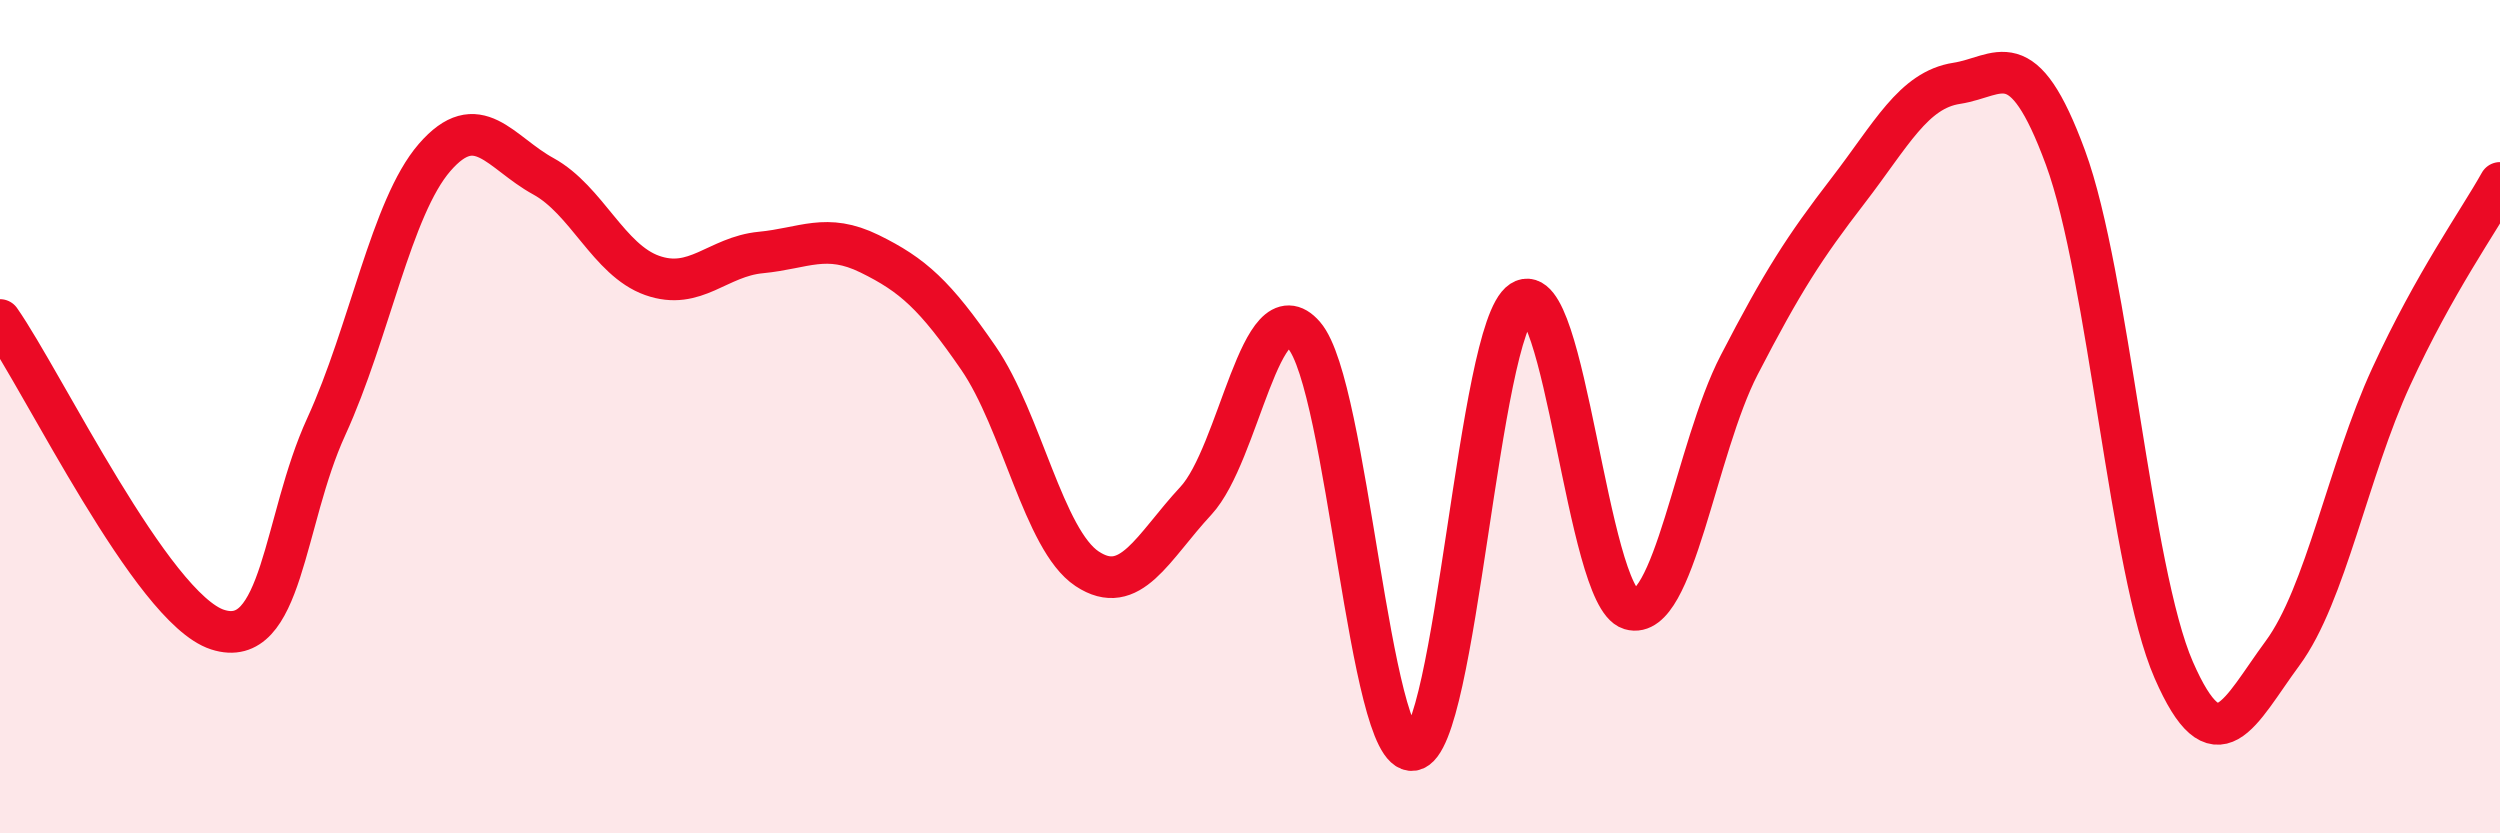
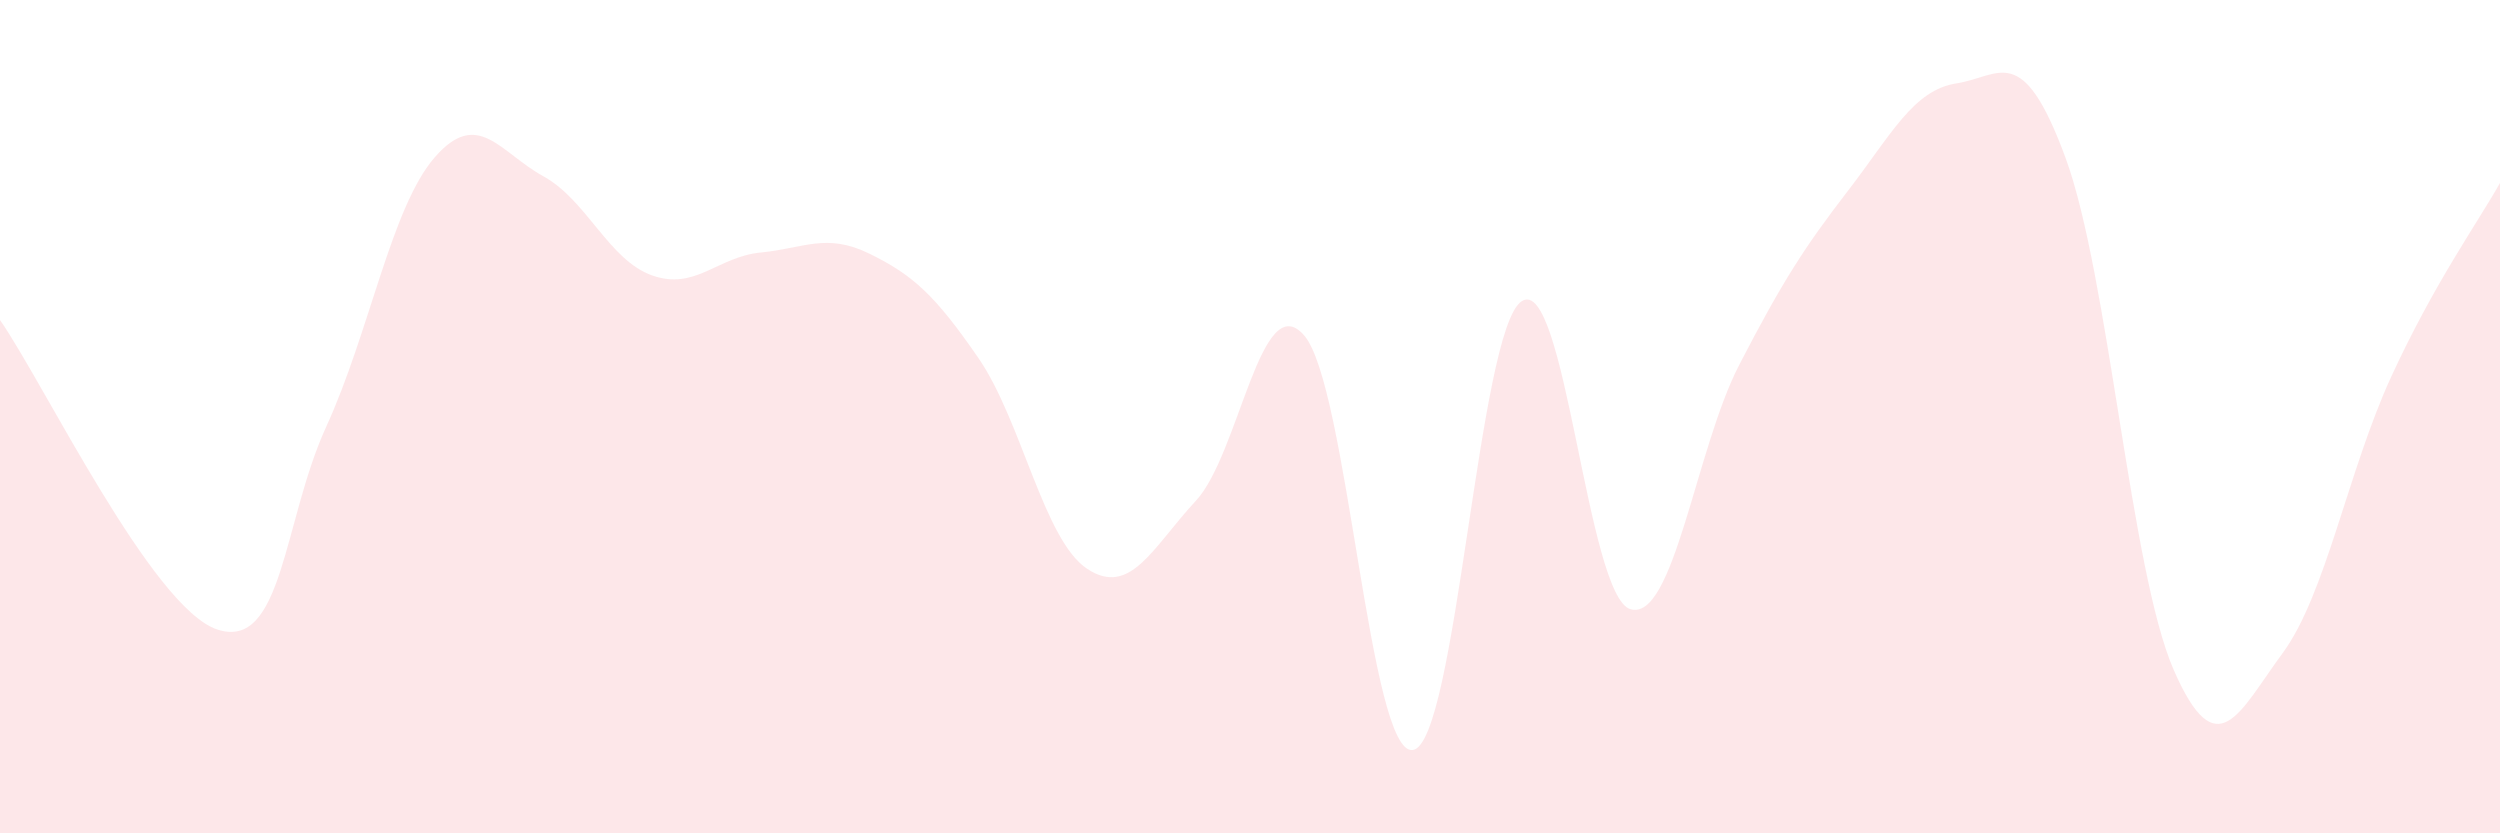
<svg xmlns="http://www.w3.org/2000/svg" width="60" height="20" viewBox="0 0 60 20">
  <path d="M 0,7.68 C 1.04,9.17 3.65,14.6 5.22,15.11 C 6.79,15.62 6.79,12.51 7.83,10.24 C 8.87,7.97 9.39,4.98 10.43,3.78 C 11.47,2.58 12,3.66 13.04,4.23 C 14.08,4.8 14.61,6.24 15.65,6.61 C 16.69,6.98 17.22,6.16 18.26,6.06 C 19.3,5.96 19.83,5.58 20.87,6.09 C 21.91,6.6 22.44,7.08 23.48,8.59 C 24.52,10.1 25.05,12.96 26.09,13.65 C 27.13,14.34 27.66,13.14 28.7,12.02 C 29.74,10.9 30.26,6.85 31.3,8.05 C 32.34,9.25 32.87,18.16 33.91,18 C 34.95,17.84 35.48,7.91 36.52,7.23 C 37.56,6.55 38.09,14.31 39.13,14.62 C 40.17,14.93 40.7,10.77 41.74,8.76 C 42.78,6.75 43.31,5.93 44.35,4.58 C 45.39,3.23 45.92,2.16 46.96,2 C 48,1.84 48.53,0.96 49.57,3.78 C 50.61,6.6 51.13,13.7 52.17,16.08 C 53.21,18.46 53.74,17.09 54.78,15.68 C 55.82,14.27 56.35,11.3 57.39,9.04 C 58.43,6.78 59.48,5.32 60,4.39L60 20L0 20Z" fill="#EB0A25" opacity="0.1" stroke-linecap="round" stroke-linejoin="round" />
-   <path d="M 0,7.68 C 1.04,9.17 3.65,14.6 5.22,15.11 C 6.79,15.62 6.79,12.51 7.83,10.24 C 8.87,7.97 9.39,4.98 10.43,3.78 C 11.47,2.58 12,3.66 13.04,4.23 C 14.08,4.8 14.61,6.24 15.65,6.61 C 16.69,6.98 17.22,6.16 18.26,6.06 C 19.3,5.96 19.83,5.58 20.87,6.09 C 21.91,6.6 22.44,7.08 23.48,8.59 C 24.52,10.1 25.05,12.96 26.09,13.65 C 27.13,14.34 27.66,13.14 28.7,12.02 C 29.74,10.9 30.26,6.85 31.3,8.05 C 32.34,9.25 32.87,18.16 33.91,18 C 34.95,17.84 35.48,7.91 36.52,7.23 C 37.56,6.55 38.09,14.31 39.13,14.62 C 40.17,14.93 40.7,10.77 41.74,8.76 C 42.78,6.75 43.31,5.93 44.35,4.58 C 45.39,3.23 45.92,2.16 46.96,2 C 48,1.84 48.53,0.96 49.57,3.78 C 50.61,6.6 51.13,13.7 52.17,16.08 C 53.21,18.46 53.74,17.09 54.78,15.68 C 55.82,14.27 56.35,11.3 57.39,9.04 C 58.43,6.78 59.48,5.32 60,4.39" stroke="#EB0A25" stroke-width="1" fill="none" stroke-linecap="round" stroke-linejoin="round" />
</svg>